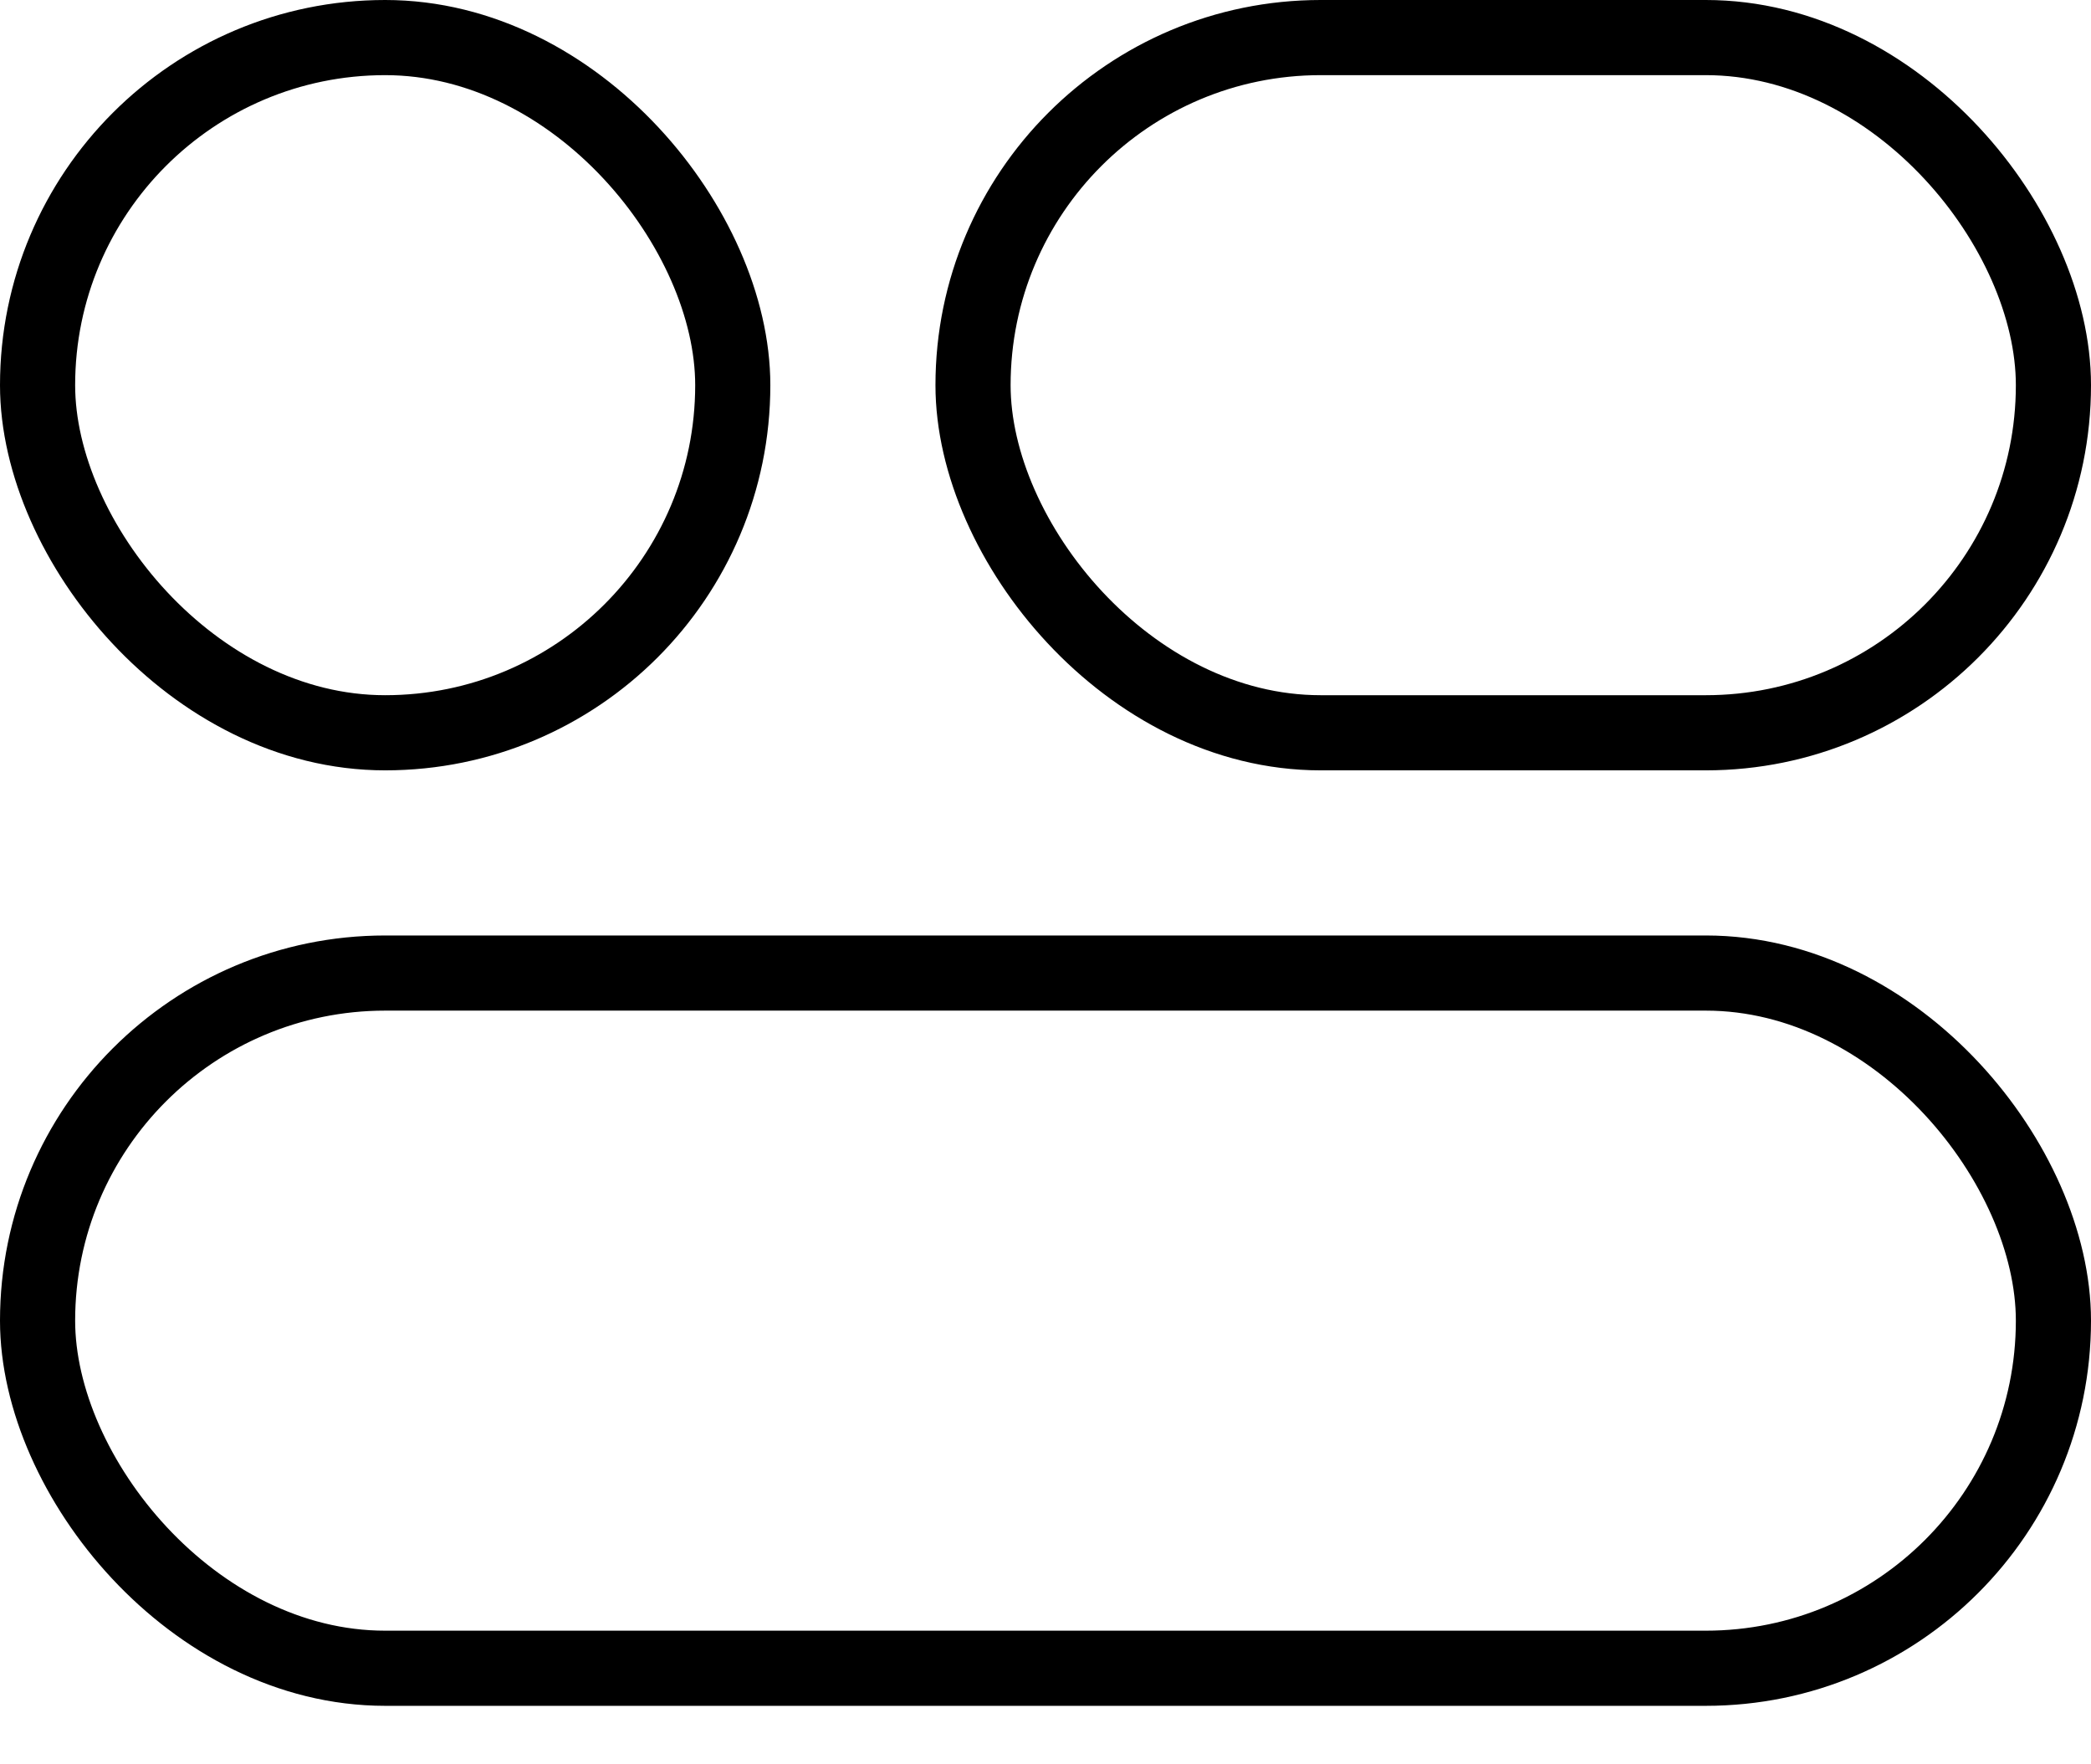
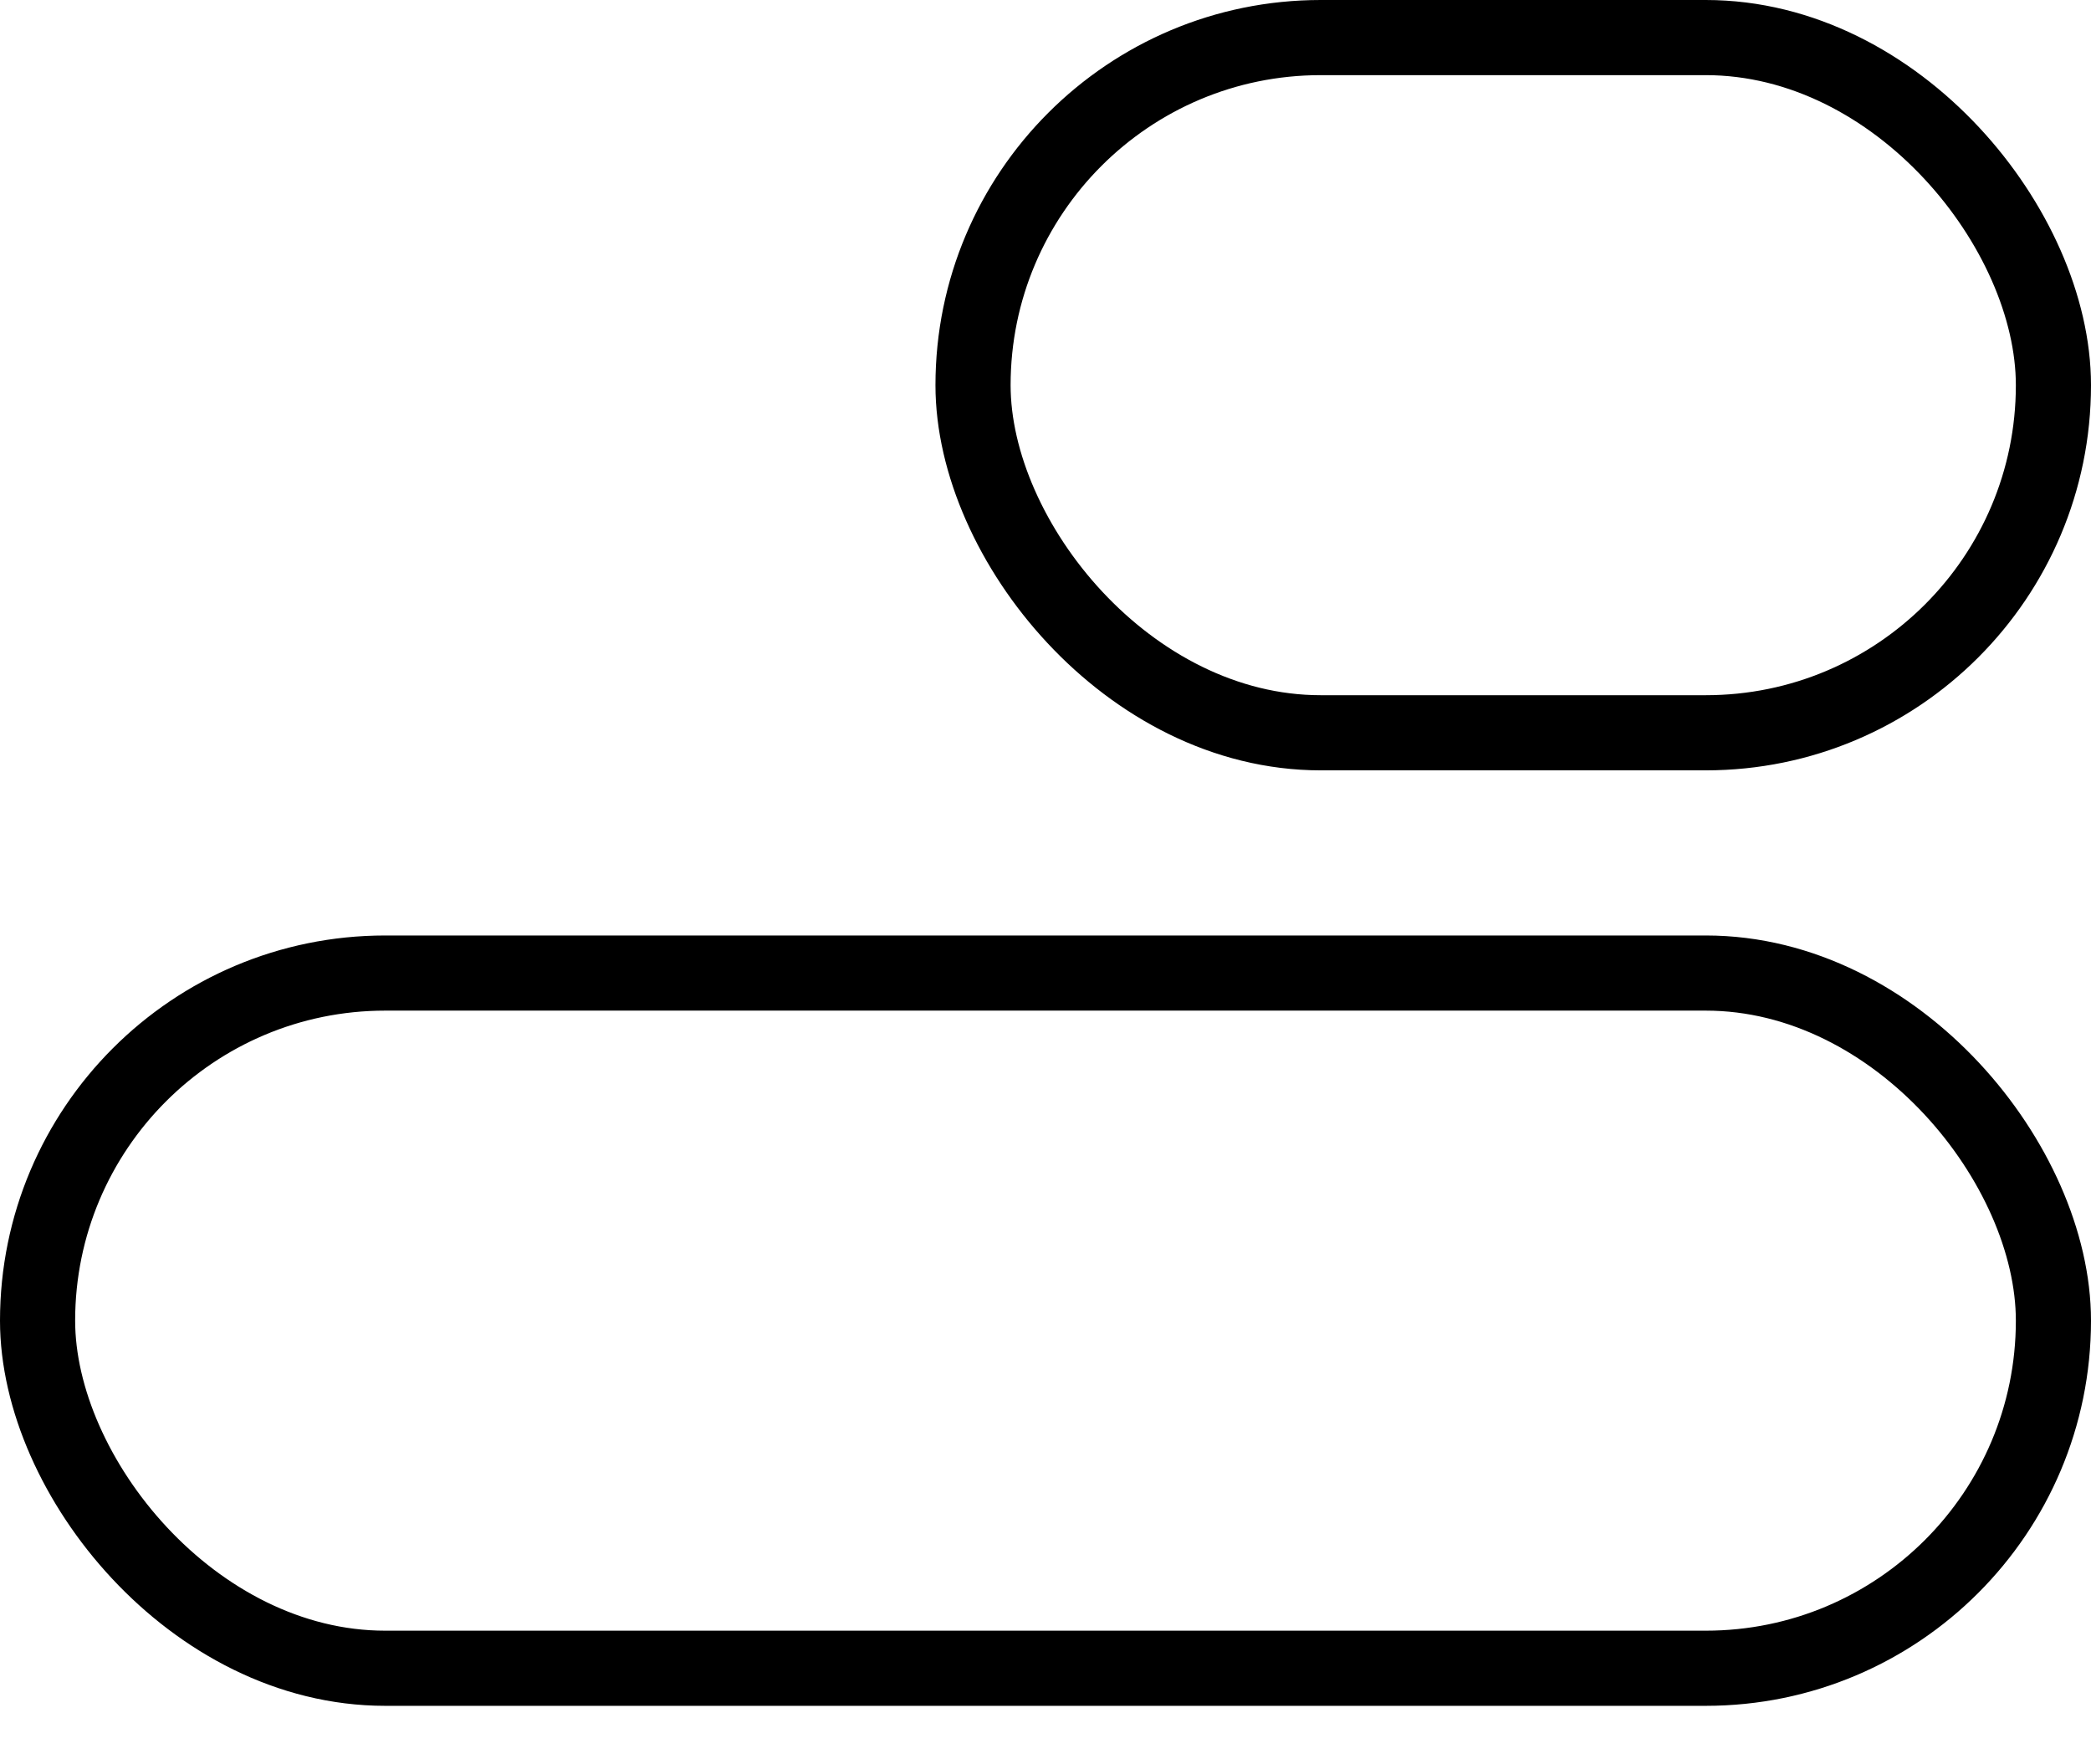
<svg xmlns="http://www.w3.org/2000/svg" width="32" height="27" viewBox="0 0 32 27" fill="none">
-   <rect x="0.575" y="0.575" width="10.639" height="10.639" rx="5.32" stroke="black" stroke-width="1.15" />
  <rect x="14.891" y="0.575" width="16.534" height="10.639" rx="5.32" stroke="black" stroke-width="1.15" />
  <rect x="0.575" y="14.891" width="30.85" height="10.639" rx="5.32" stroke="black" stroke-width="1.15" />
</svg>